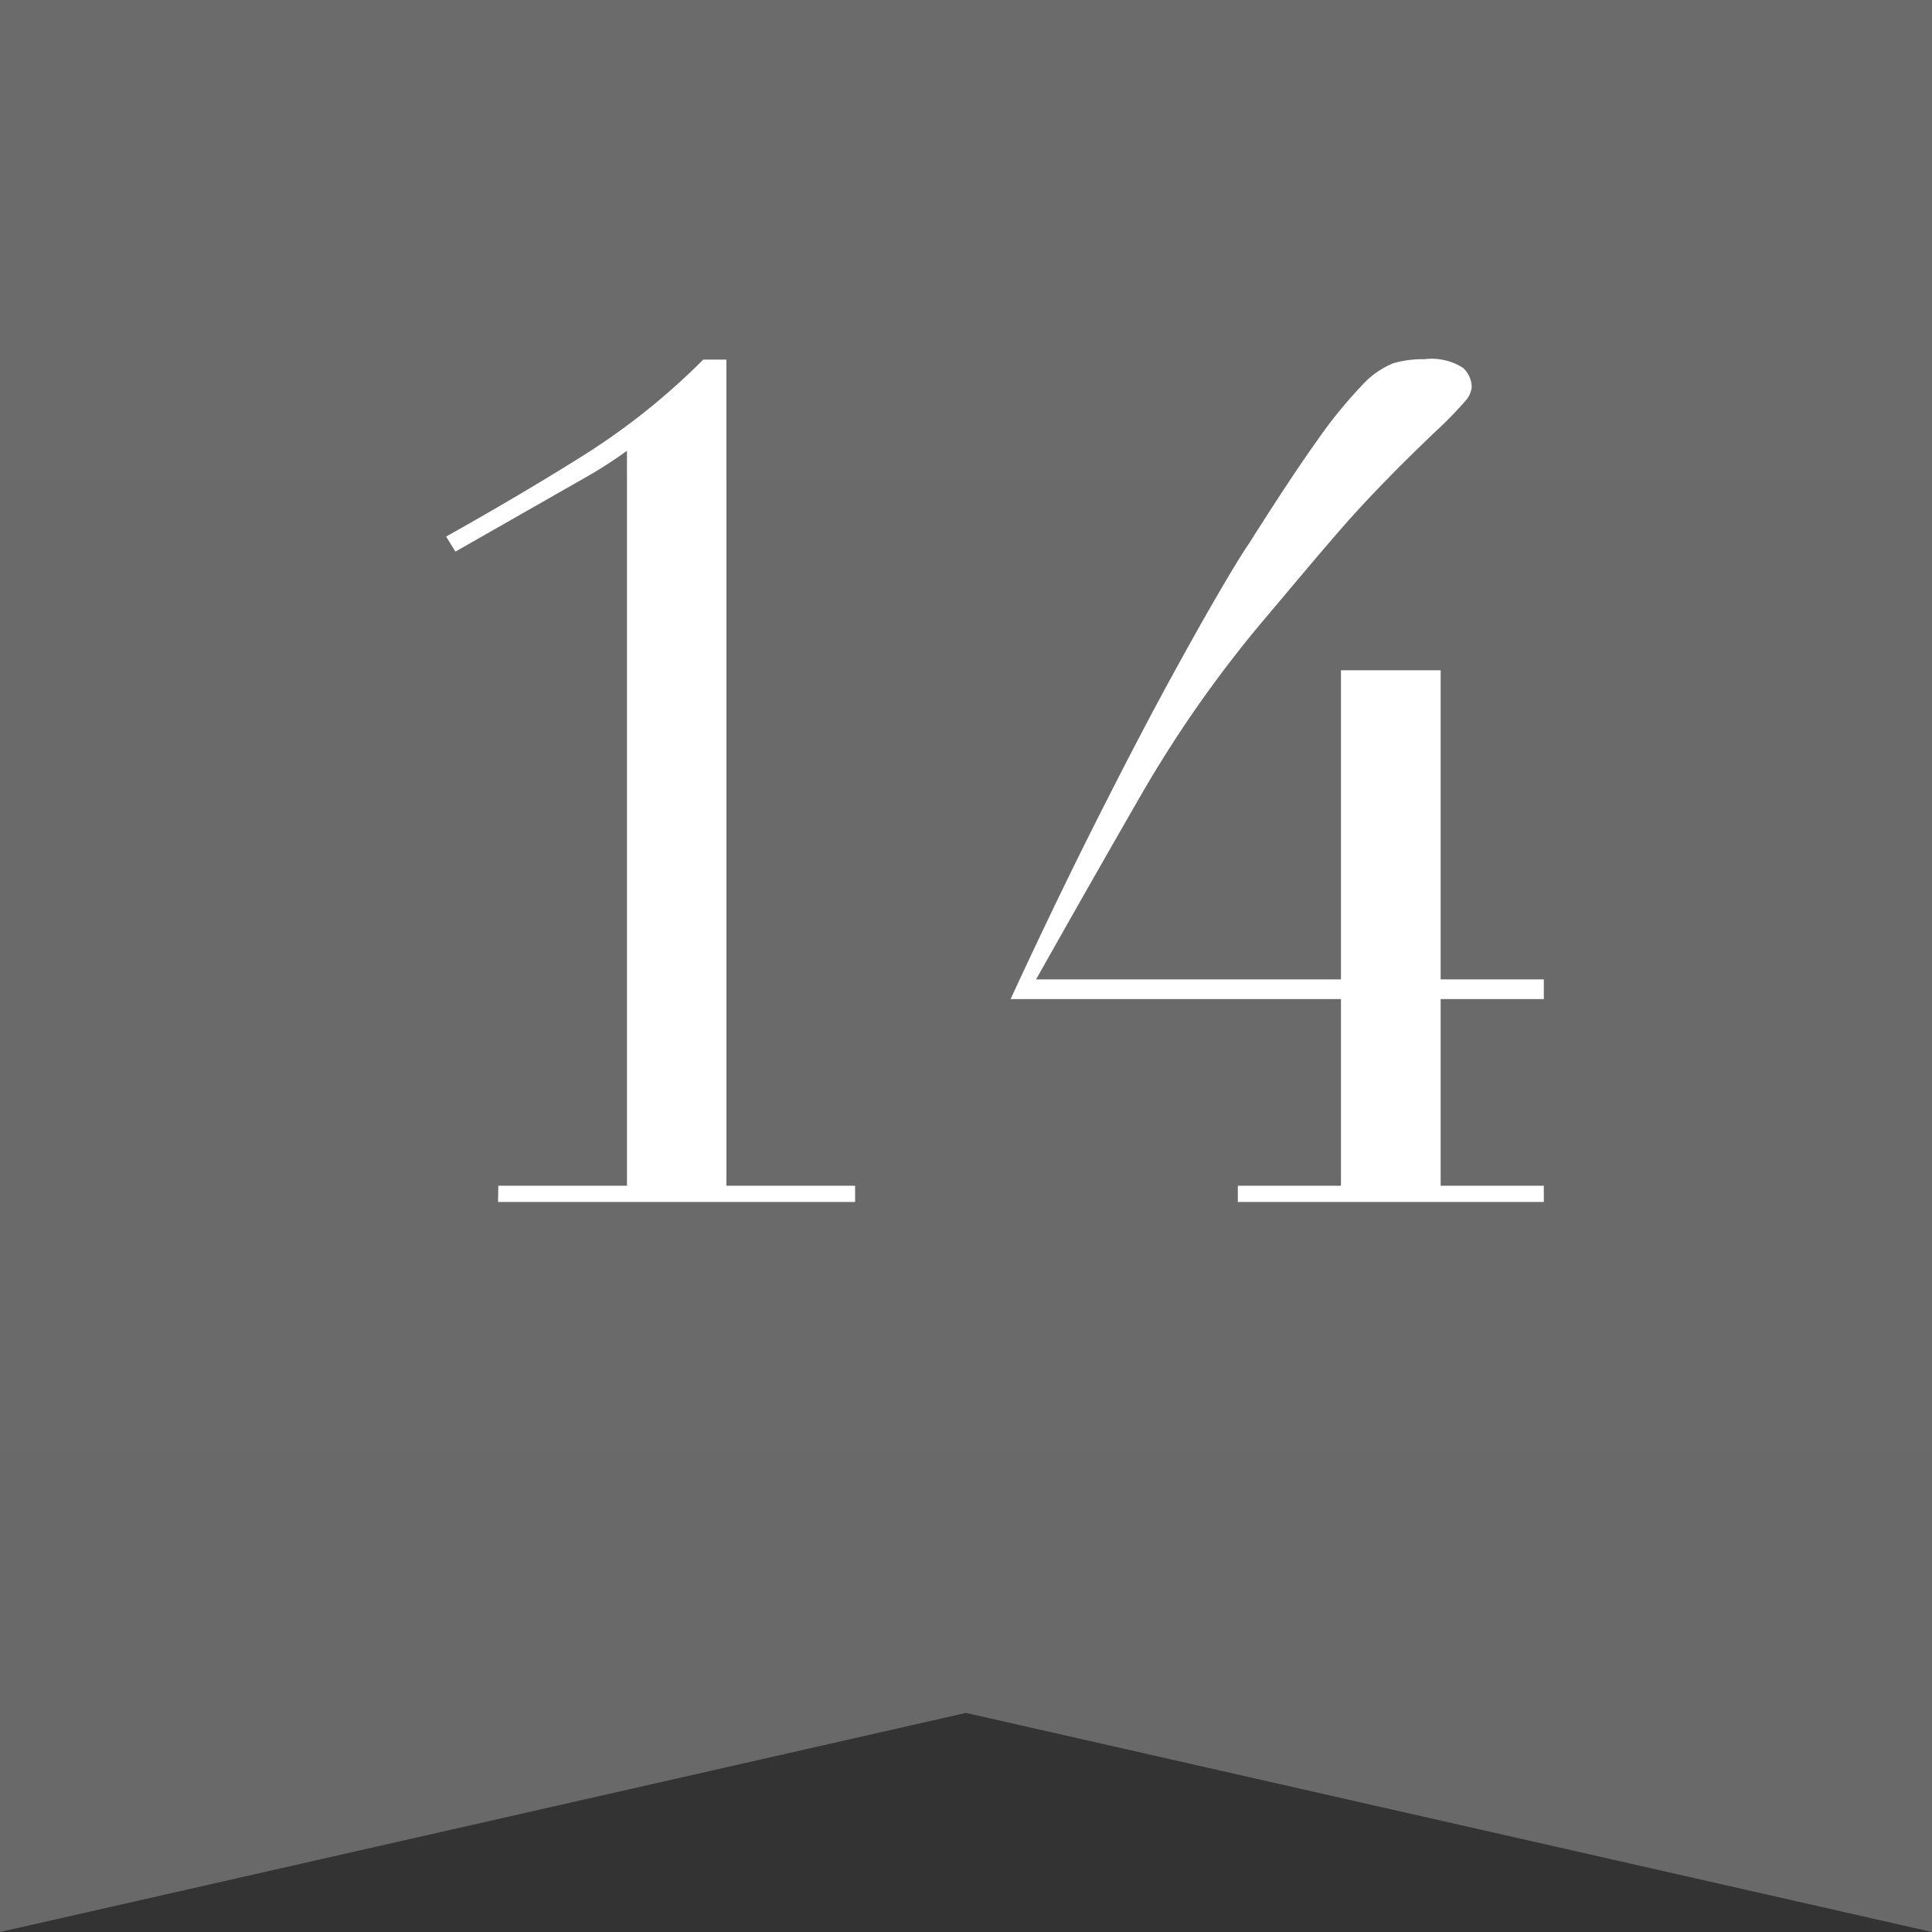
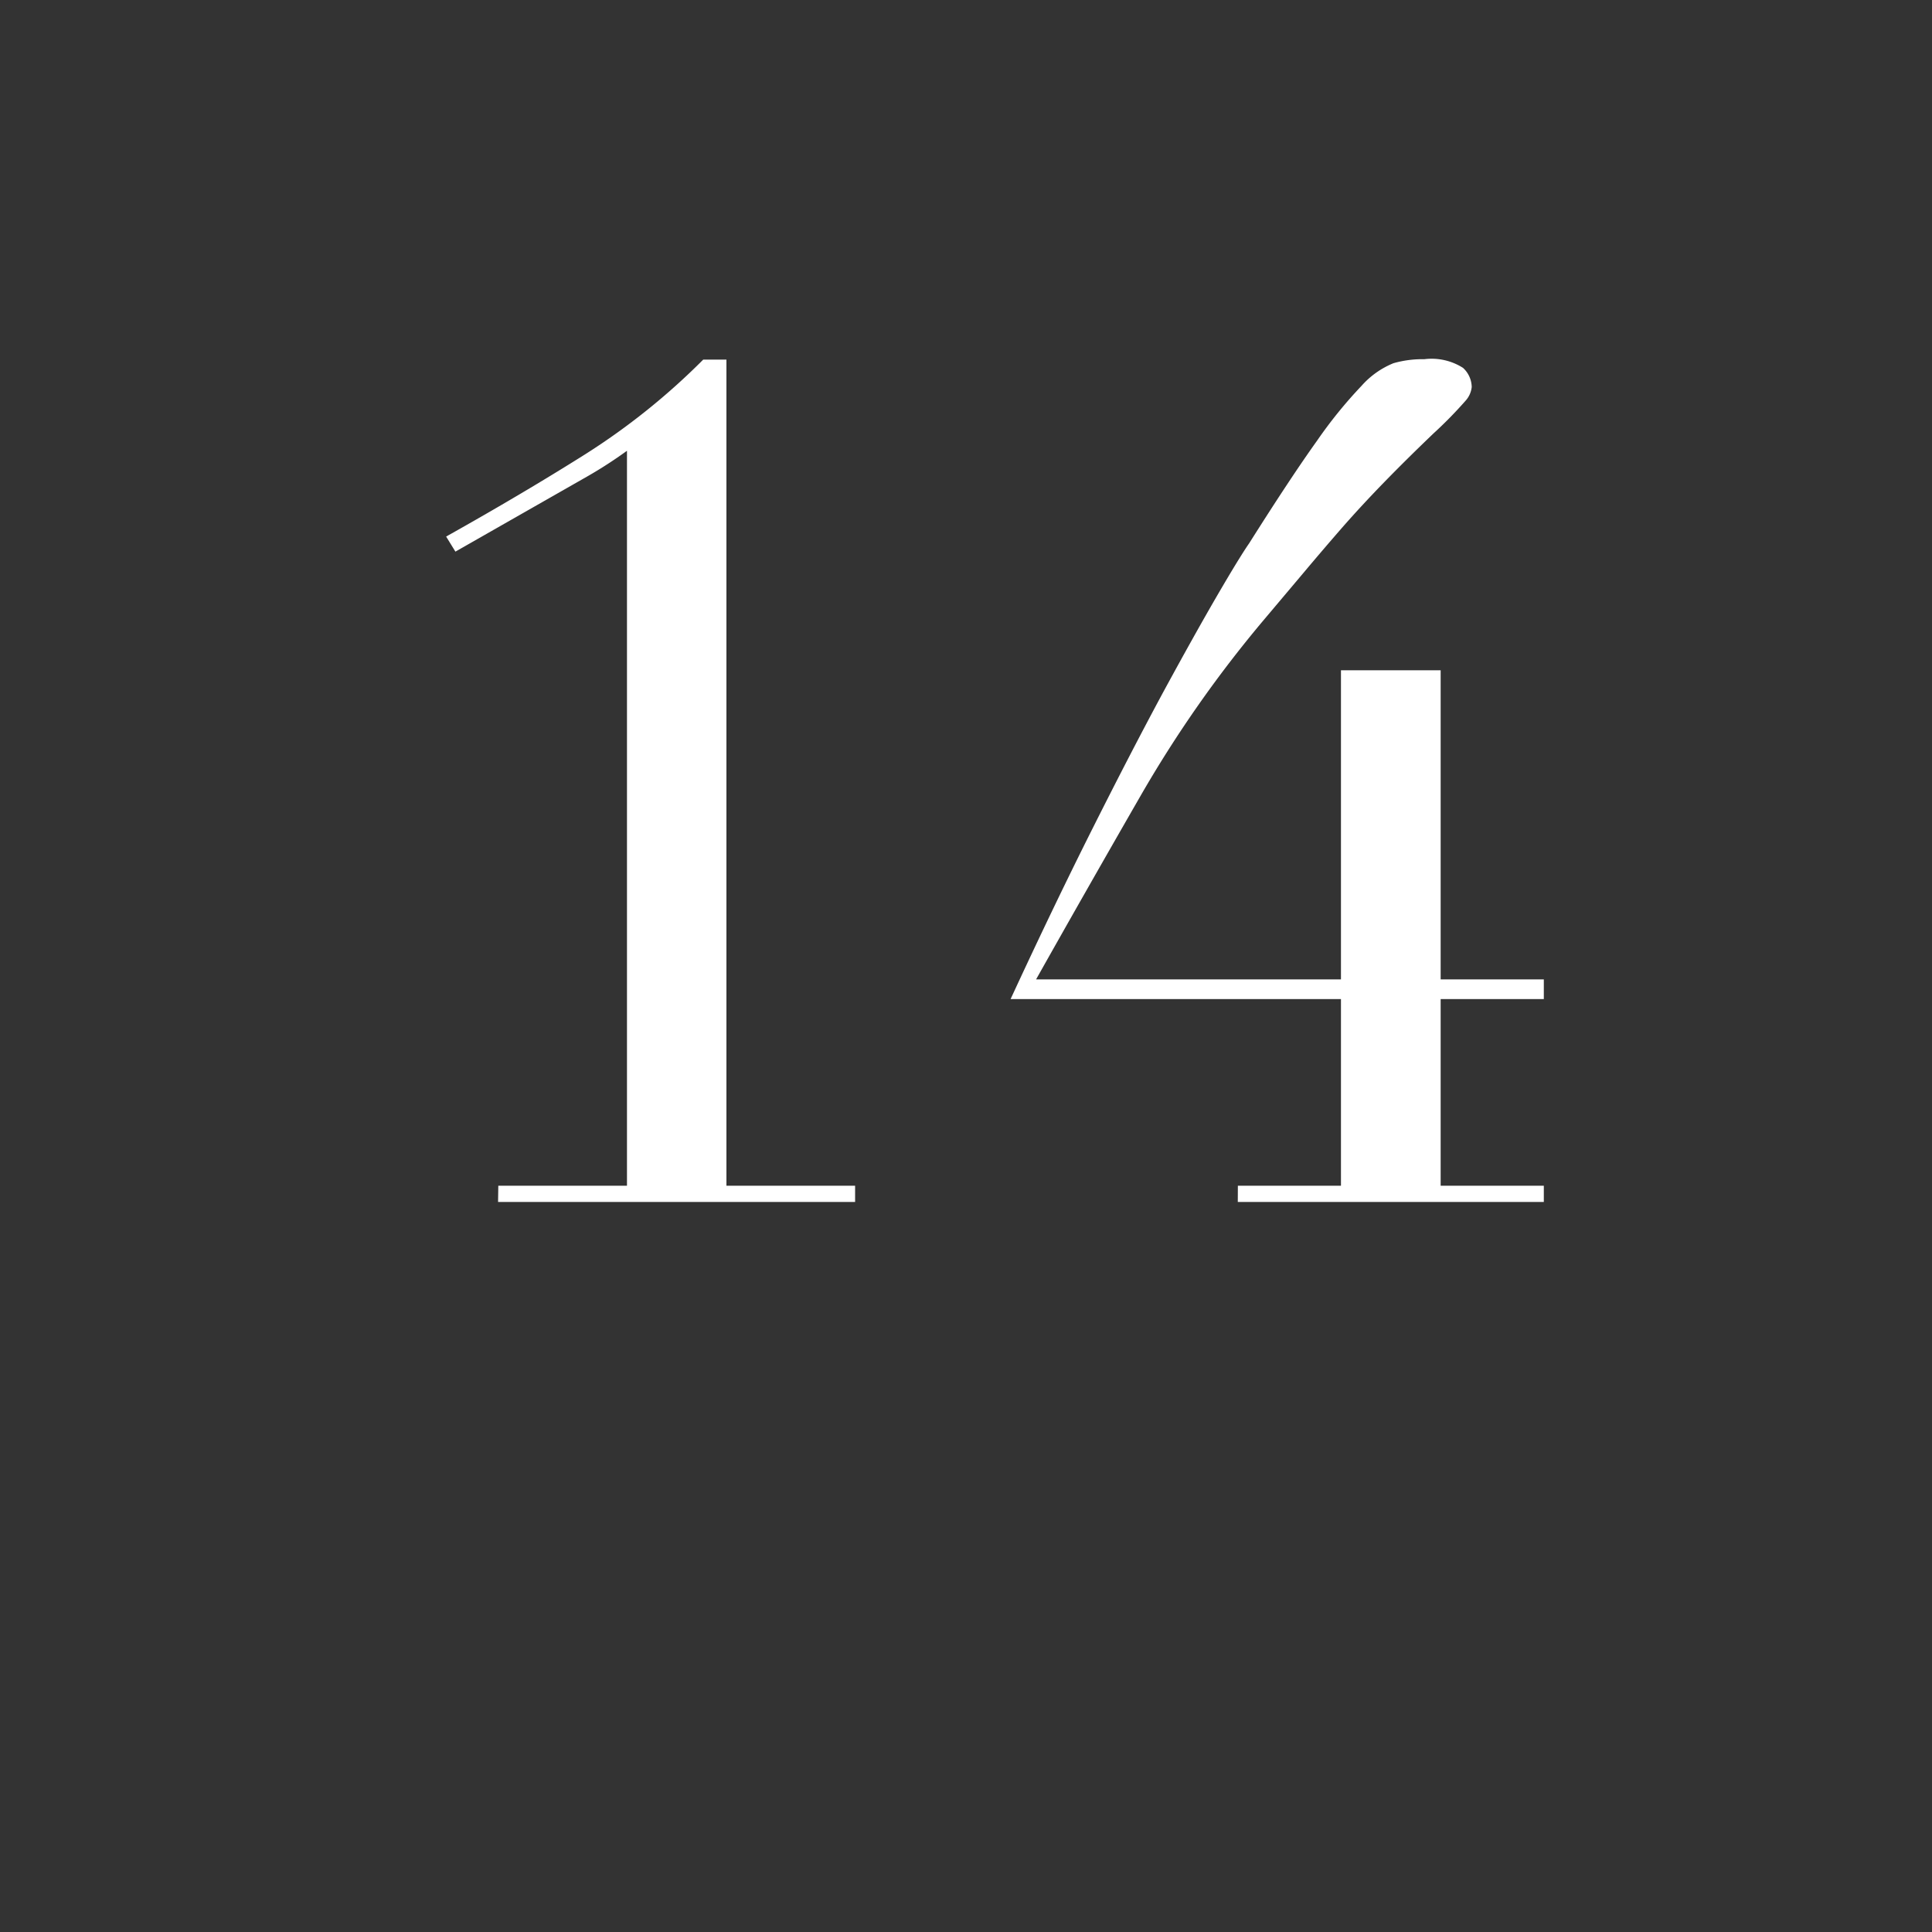
<svg xmlns="http://www.w3.org/2000/svg" width="25" height="25" viewBox="0 0 25 25">
  <rect x="0" y="0" width="25" height="25" fill="#333333" stroke="none" />
  <defs>
    <linearGradient id="linear-gradient" x1="0.5" x2="0.5" y2="1" gradientUnits="objectBoundingBox">
      <stop offset="0" stop-color="#6c6b6b" />
      <stop offset="1" stop-color="#696969" />
    </linearGradient>
  </defs>
  <g id="rank_14" transform="translate(-1274 -98.984)">
-     <path id="パス_2494" data-name="パス 2494" d="M109.687,136.482h-12.5v25l12.5-2.835,12.5,2.835v-25Z" transform="translate(1176.813 -37.498)" fill="url(#linear-gradient)" />
    <path id="パス_2502" data-name="パス 2502" d="M-6.052-.21h1.665V-9.72a5.655,5.655,0,0,1-.51.33l-1.71.975-.12-.195q.99-.555,1.8-1.065A8.782,8.782,0,0,0-3.4-10.9h.3V-.21h1.665V0h-4.62Zm9.57,0H4.852V-2.625H.577q.555-1.2,1.057-2.2T2.55-6.593q.412-.758.7-1.253t.413-.675q.54-.855.878-1.327a5.858,5.858,0,0,1,.577-.712,1.108,1.108,0,0,1,.413-.293,1.367,1.367,0,0,1,.4-.052.757.757,0,0,1,.5.112.344.344,0,0,1,.113.248.314.314,0,0,1-.082.18,5.448,5.448,0,0,1-.412.42q-.345.33-.637.63t-.548.592q-.255.293-.5.585l-.5.593a15.676,15.676,0,0,0-1.612,2.3Q1.537-4,.907-2.88H4.852v-4h1.29v4H7.477v.255H6.142V-.21H7.477V0H3.517Z" transform="translate(1286.5 114.537)" fill="#fff" />
  </g>
</svg>